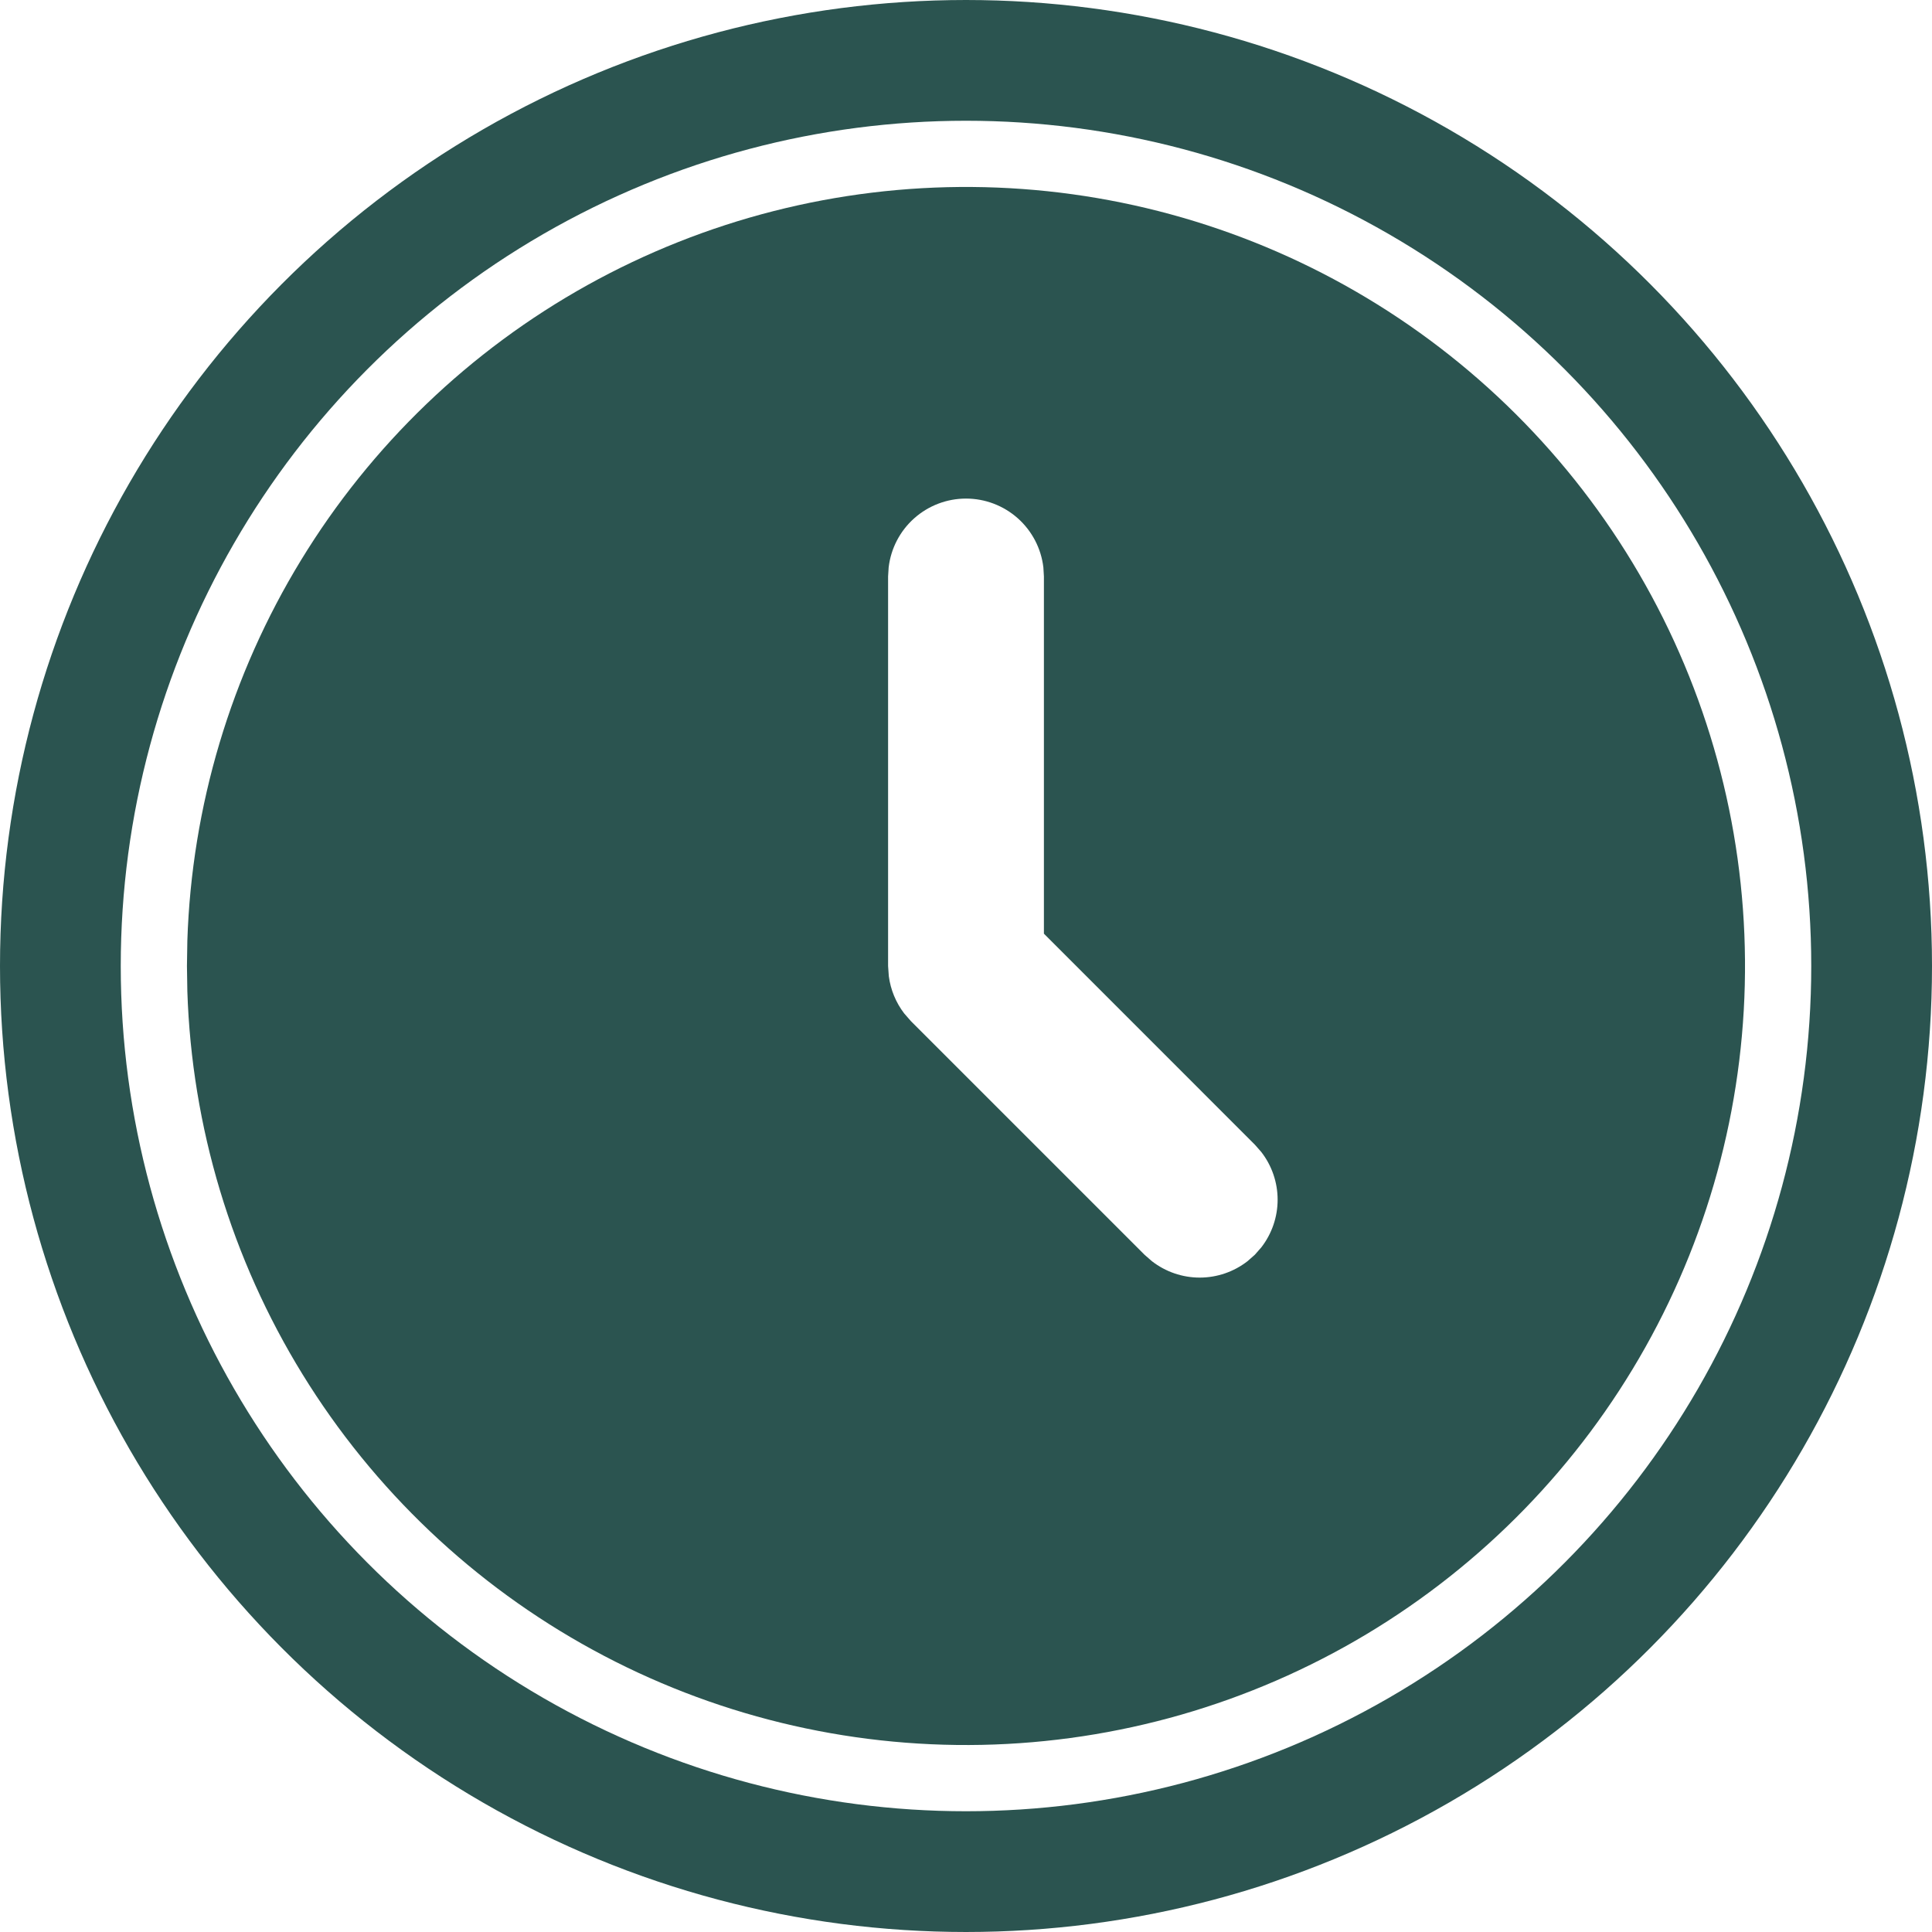
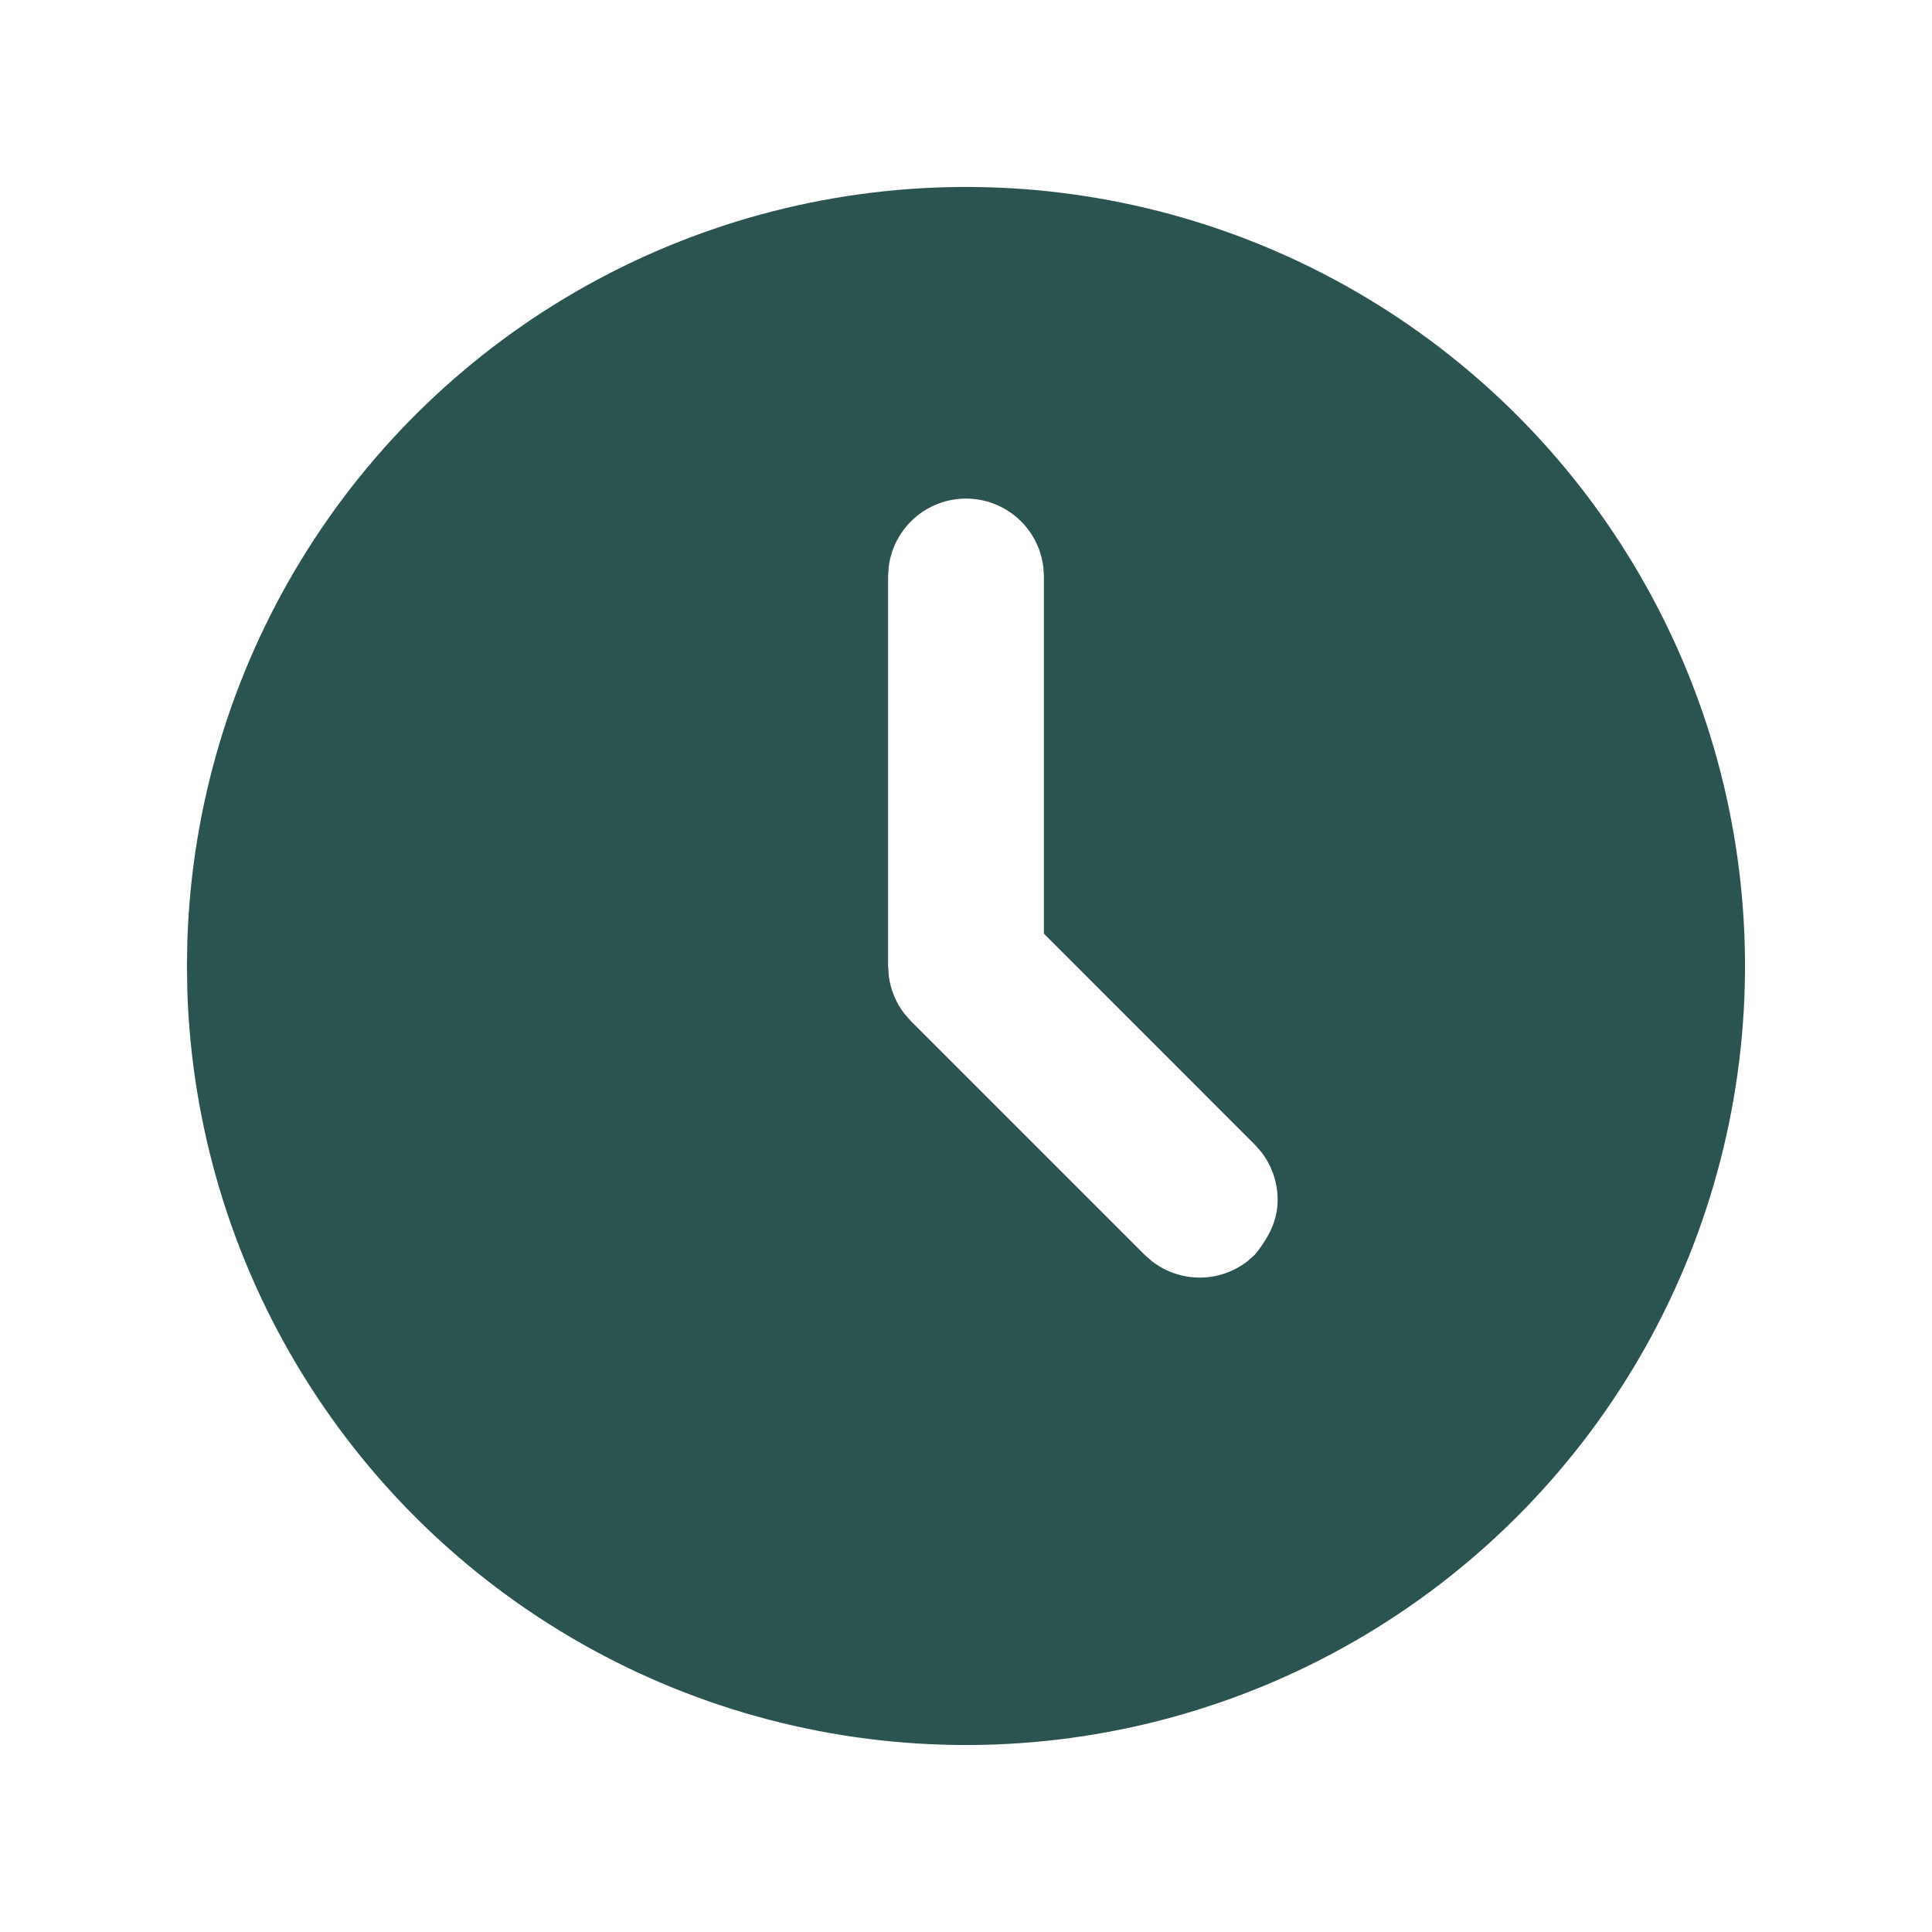
<svg xmlns="http://www.w3.org/2000/svg" width="64" height="64" viewBox="0 0 64 64" fill="none">
-   <circle cx="32" cy="32" r="30" stroke="#2B5450" stroke-width="4" />
  <g clip-path="url(#clip0_1212_231)">
-     <path d="M44.904 9.651C48.796 11.899 52.034 15.123 54.297 19.007C56.56 22.89 57.769 27.297 57.805 31.791C57.842 36.286 56.704 40.712 54.504 44.631C52.304 48.55 49.118 51.827 45.263 54.137C41.407 56.447 37.015 57.71 32.522 57.801C28.028 57.892 23.588 56.808 19.643 54.656C15.697 52.504 12.382 49.358 10.025 45.531C7.668 41.704 6.352 37.328 6.206 32.836L6.193 32L6.206 31.163C6.351 26.707 7.648 22.363 9.971 18.557C12.293 14.751 15.563 11.611 19.46 9.444C23.358 7.278 27.75 6.158 32.209 6.194C36.668 6.23 41.042 7.421 44.904 9.651ZM32 16.516C31.368 16.516 30.758 16.748 30.286 17.168C29.813 17.588 29.512 18.167 29.438 18.794L29.419 19.096V32L29.443 32.338C29.502 32.785 29.677 33.21 29.951 33.569L30.176 33.827L37.918 41.569L38.16 41.78C38.613 42.131 39.169 42.322 39.742 42.322C40.315 42.322 40.871 42.131 41.324 41.78L41.567 41.566L41.781 41.323C42.132 40.871 42.323 40.314 42.323 39.742C42.323 39.169 42.132 38.612 41.781 38.16L41.567 37.917L34.581 30.929V19.096L34.563 18.794C34.489 18.167 34.187 17.588 33.715 17.168C33.242 16.748 32.632 16.516 32 16.516Z" fill="#2B5450" />
+     <path d="M44.904 9.651C48.796 11.899 52.034 15.123 54.297 19.007C56.56 22.89 57.769 27.297 57.805 31.791C57.842 36.286 56.704 40.712 54.504 44.631C52.304 48.55 49.118 51.827 45.263 54.137C41.407 56.447 37.015 57.71 32.522 57.801C28.028 57.892 23.588 56.808 19.643 54.656C15.697 52.504 12.382 49.358 10.025 45.531C7.668 41.704 6.352 37.328 6.206 32.836L6.193 32L6.206 31.163C6.351 26.707 7.648 22.363 9.971 18.557C12.293 14.751 15.563 11.611 19.46 9.444C23.358 7.278 27.75 6.158 32.209 6.194C36.668 6.23 41.042 7.421 44.904 9.651ZM32 16.516C31.368 16.516 30.758 16.748 30.286 17.168C29.813 17.588 29.512 18.167 29.438 18.794L29.419 19.096V32L29.443 32.338C29.502 32.785 29.677 33.21 29.951 33.569L30.176 33.827L37.918 41.569L38.16 41.78C38.613 42.131 39.169 42.322 39.742 42.322C40.315 42.322 40.871 42.131 41.324 41.78L41.567 41.566C42.132 40.871 42.323 40.314 42.323 39.742C42.323 39.169 42.132 38.612 41.781 38.16L41.567 37.917L34.581 30.929V19.096L34.563 18.794C34.489 18.167 34.187 17.588 33.715 17.168C33.242 16.748 32.632 16.516 32 16.516Z" fill="#2B5450" />
  </g>
  <defs>
    <clipPath id="clip0_1212_231">
      <rect width="51.613" height="51.613" fill="white" transform="translate(6.193 6.193)" />
    </clipPath>
  </defs>
</svg>